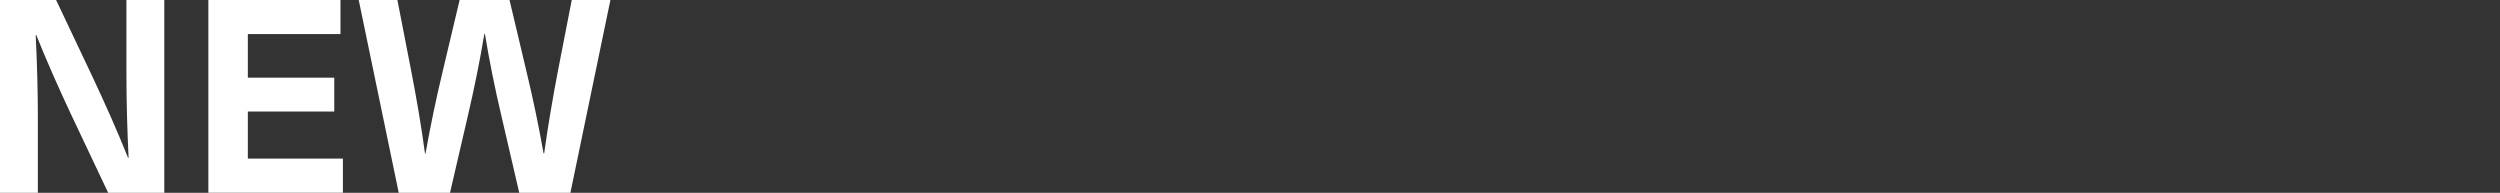
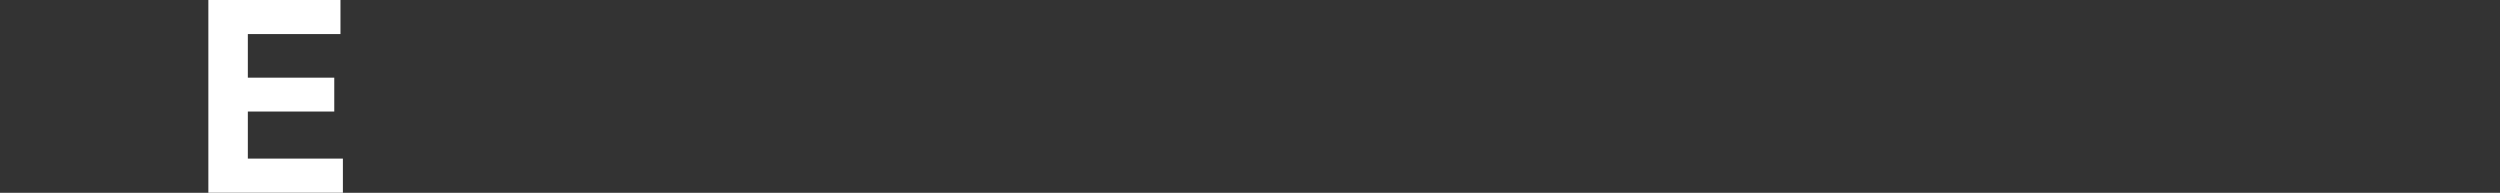
<svg xmlns="http://www.w3.org/2000/svg" id="_レイヤー_2" data-name="レイヤー 2" viewBox="0 0 278 21.44">
  <rect x="0" y="0" width="278" height="21.44" fill="#333333" stroke="none" />
  <defs>
    <style>
      .cls-1 {
        fill: none;
      }

      .cls-2 {
        fill: #fff;
      }
    </style>
  </defs>
  <g id="txt">
    <g>
      <g>
-         <path class="cls-2" d="M12.03,21.44l-4.12-8.7c-1.34-2.86-2.69-5.87-3.88-8.85h-.06c.15,3.1.24,6.2.24,9.3v8.25H0V0h6.24l4.12,8.7c1.34,2.86,2.69,5.87,3.88,8.85h.06c-.15-3.1-.24-6.2-.24-9.3V0h4.21v21.44h-6.24Z" />
        <path class="cls-2" d="M27.56,3.79v4.85h9.61v3.76h-9.61v5.24h10.57v3.79h-14.96V0h14.69v3.79h-10.3Z" />
-         <path class="cls-2" d="M57.74,21.44l-1.97-8.49c-.72-3.04-1.34-6.11-1.85-9.18h-.06c-.51,3.07-1.14,6.14-1.85,9.18l-1.97,8.49h-5.7L39.89,0h4.3l1.52,7.8c.6,3.07,1.14,6.23,1.55,9.27h.06c.54-3.04,1.19-6.17,1.94-9.27l1.85-7.8h5.55l1.85,7.8c.75,3.1,1.4,6.23,1.94,9.27h.06c.42-3.04.96-6.2,1.55-9.27l1.52-7.8h4.3l-4.45,21.44h-5.7Z" />
      </g>
-       <rect class="cls-1" y="0" width="278" height="21.44" />
    </g>
  </g>
</svg>